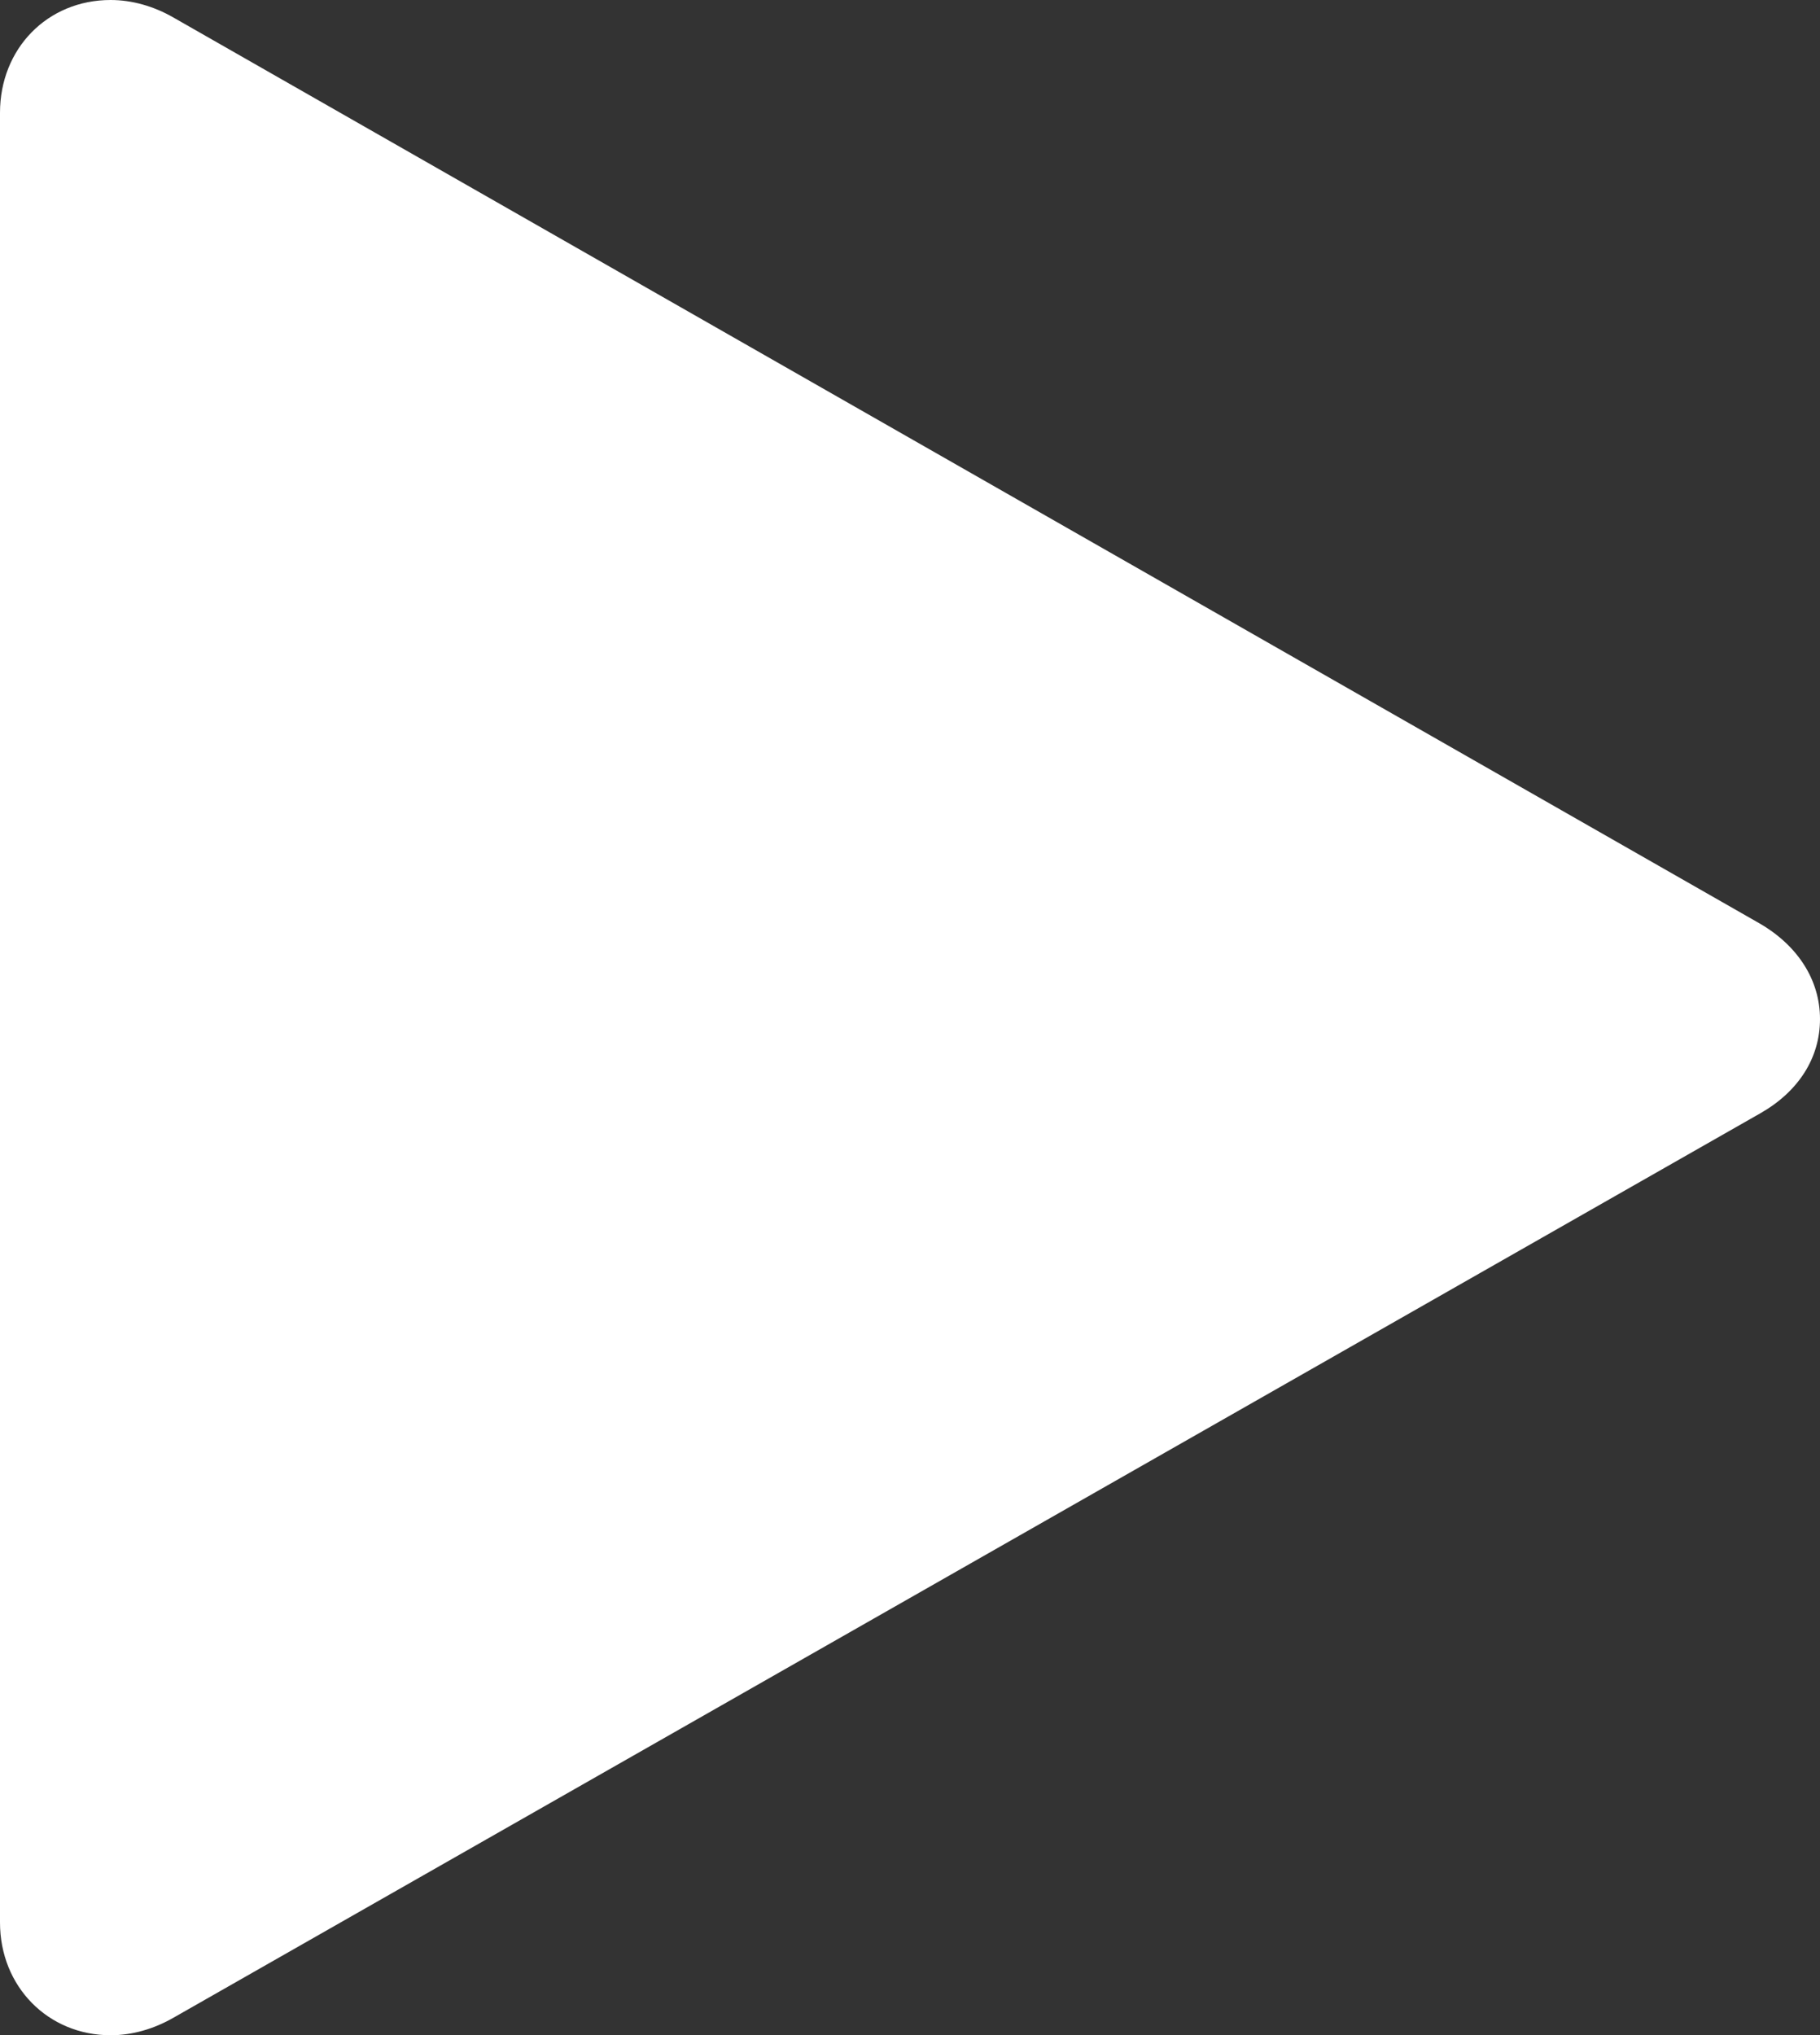
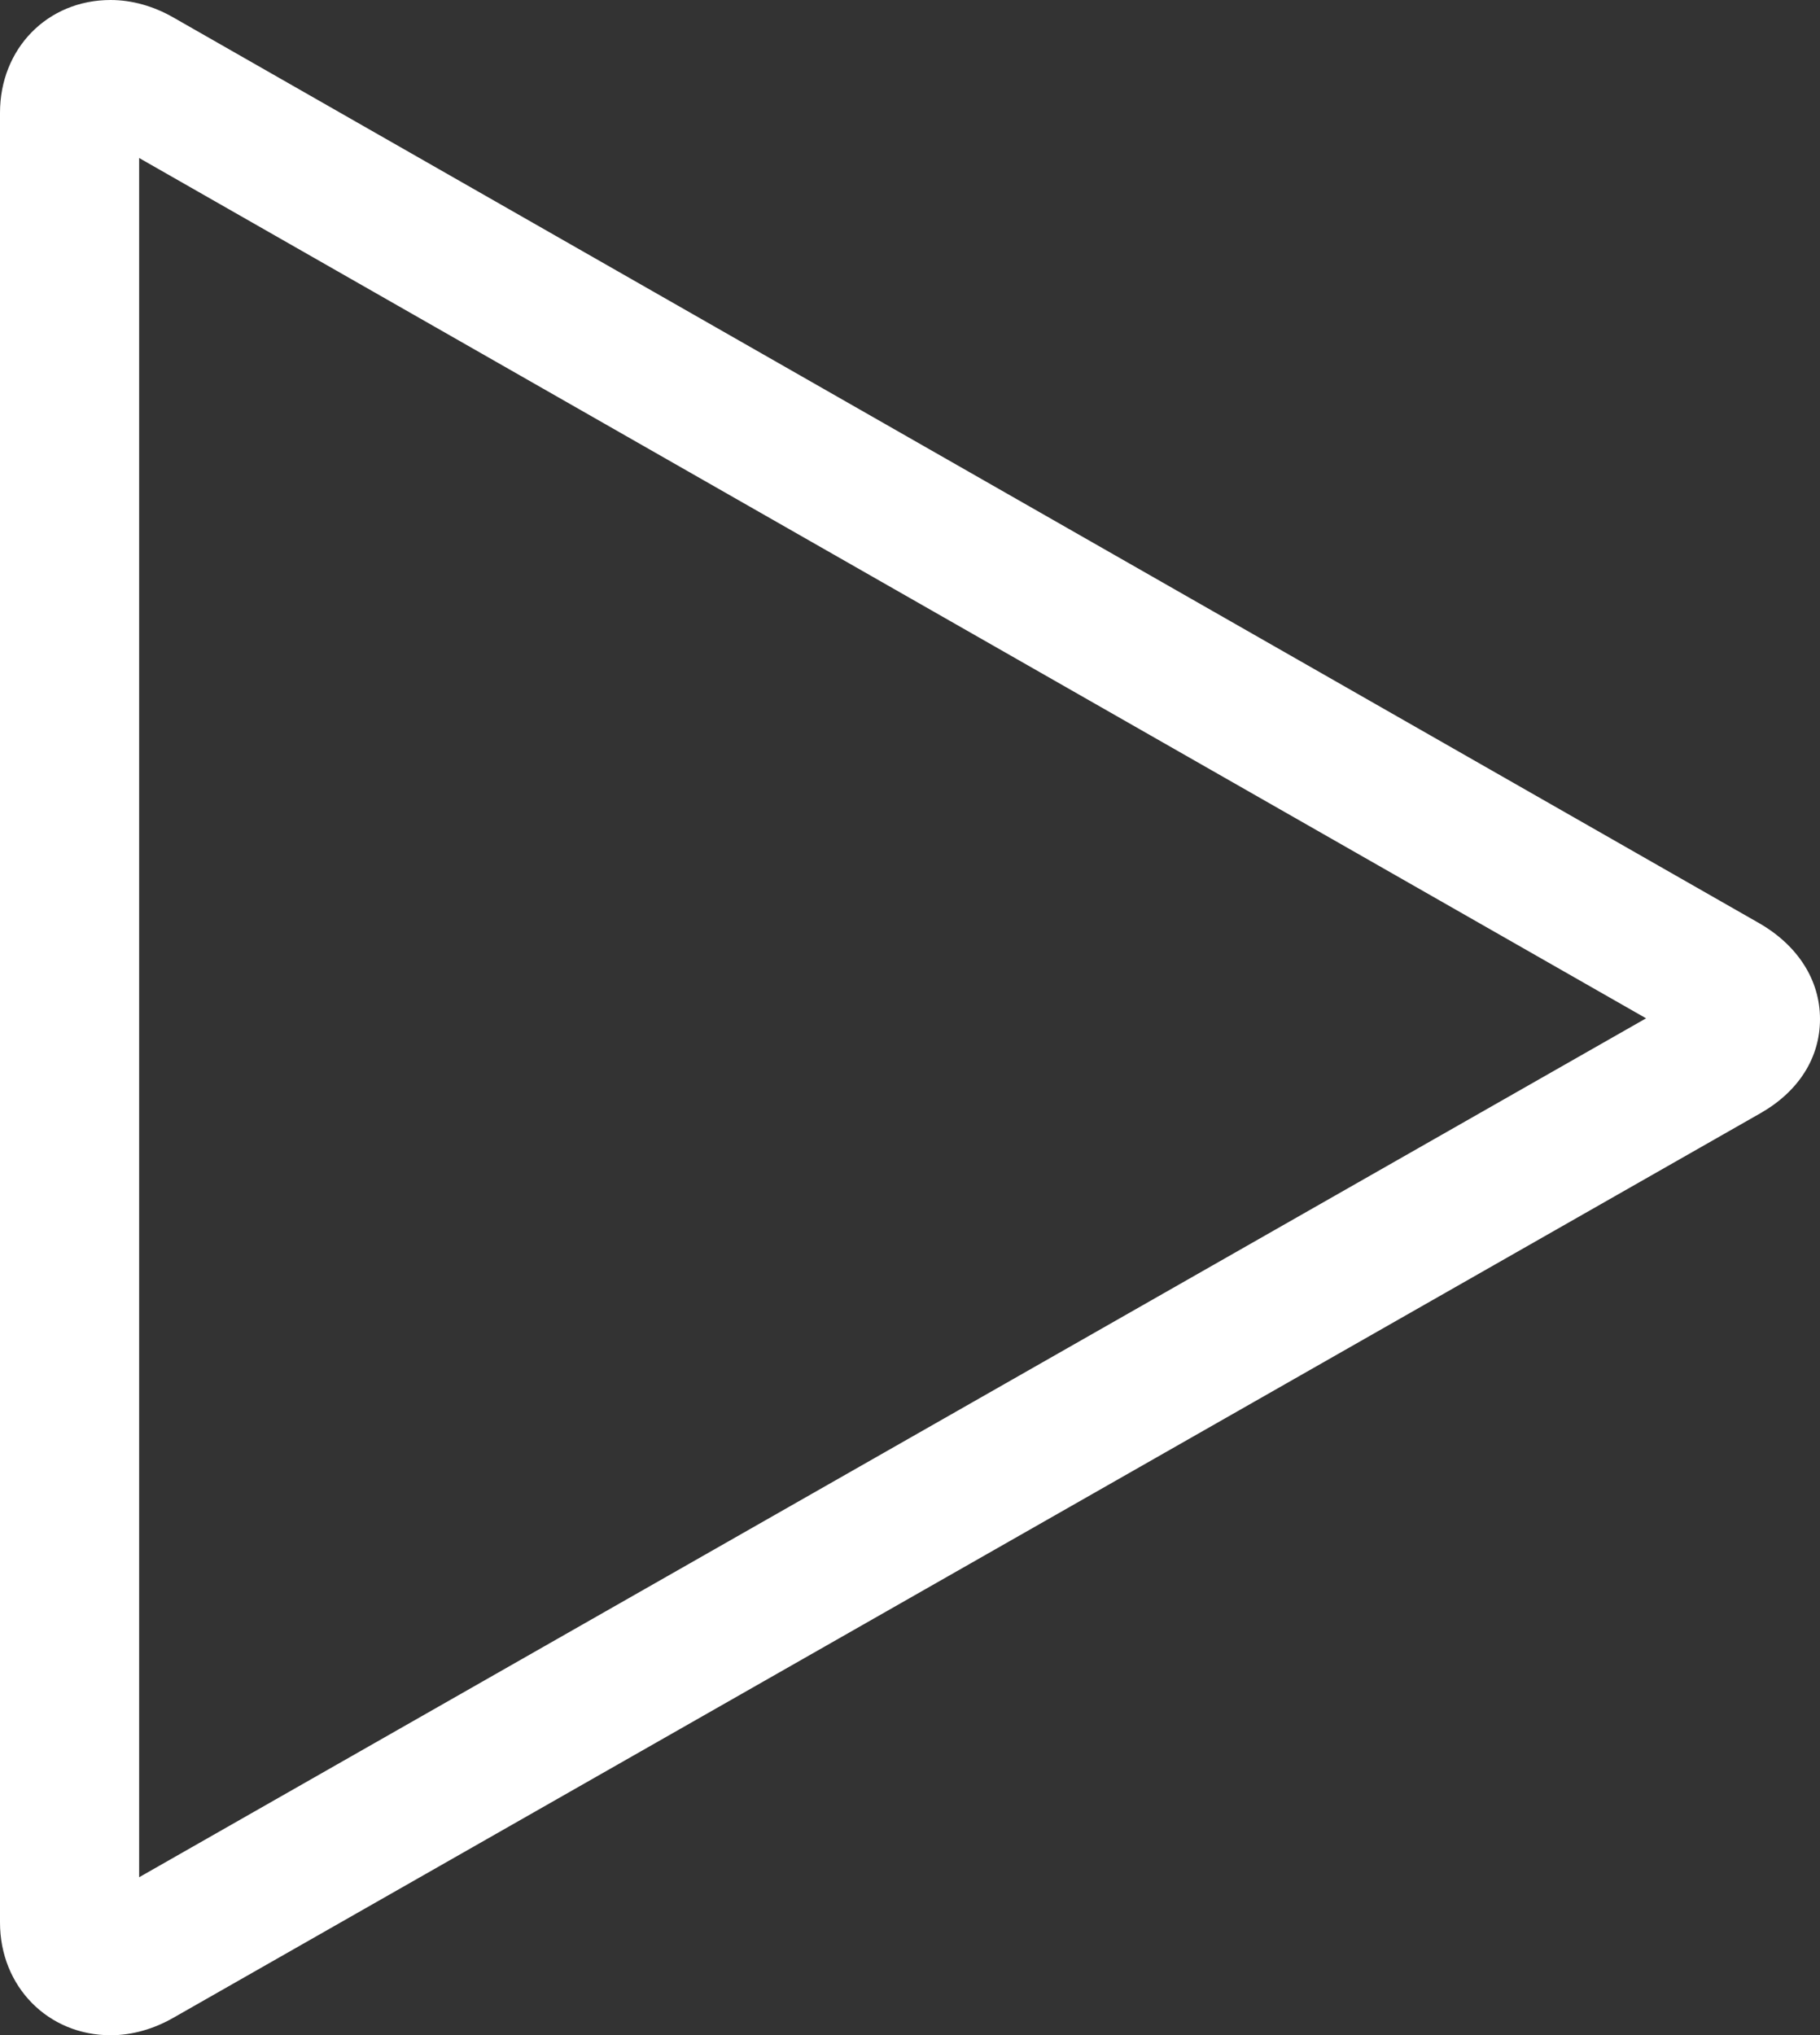
<svg xmlns="http://www.w3.org/2000/svg" id="Layer_1" data-name="Layer 1" viewBox="0 0 26.16 29.24">
  <rect x="0" y="0" width="26.16" height="29.24" fill="#333333" stroke="none" />
  <defs>
    <style>
      .cls-1 {
        fill: #fff;
        stroke-width: 0px;
      }
    </style>
  </defs>
  <g id="play">
    <g>
-       <path class="cls-1" d="M1.99,1.12c-.48-.27-.99-.05-.99.5v26c0,.55.52.78.99.5l22.83-13.01c.48-.27.45-.72-.03-.99L1.99,1.12Z" />
      <path class="cls-1" d="M1.59,29.24h0c-.9,0-1.59-.7-1.59-1.62V1.62C0,.7.68,0,1.59,0c.31,0,.62.09.9.25l22.79,13.01c.56.32.88.82.88,1.38s-.31,1.04-.85,1.35L2.49,28.99c-.28.16-.59.25-.9.25ZM2,2.27v24.7l21.66-12.34L2,2.27Z" />
    </g>
  </g>
</svg>